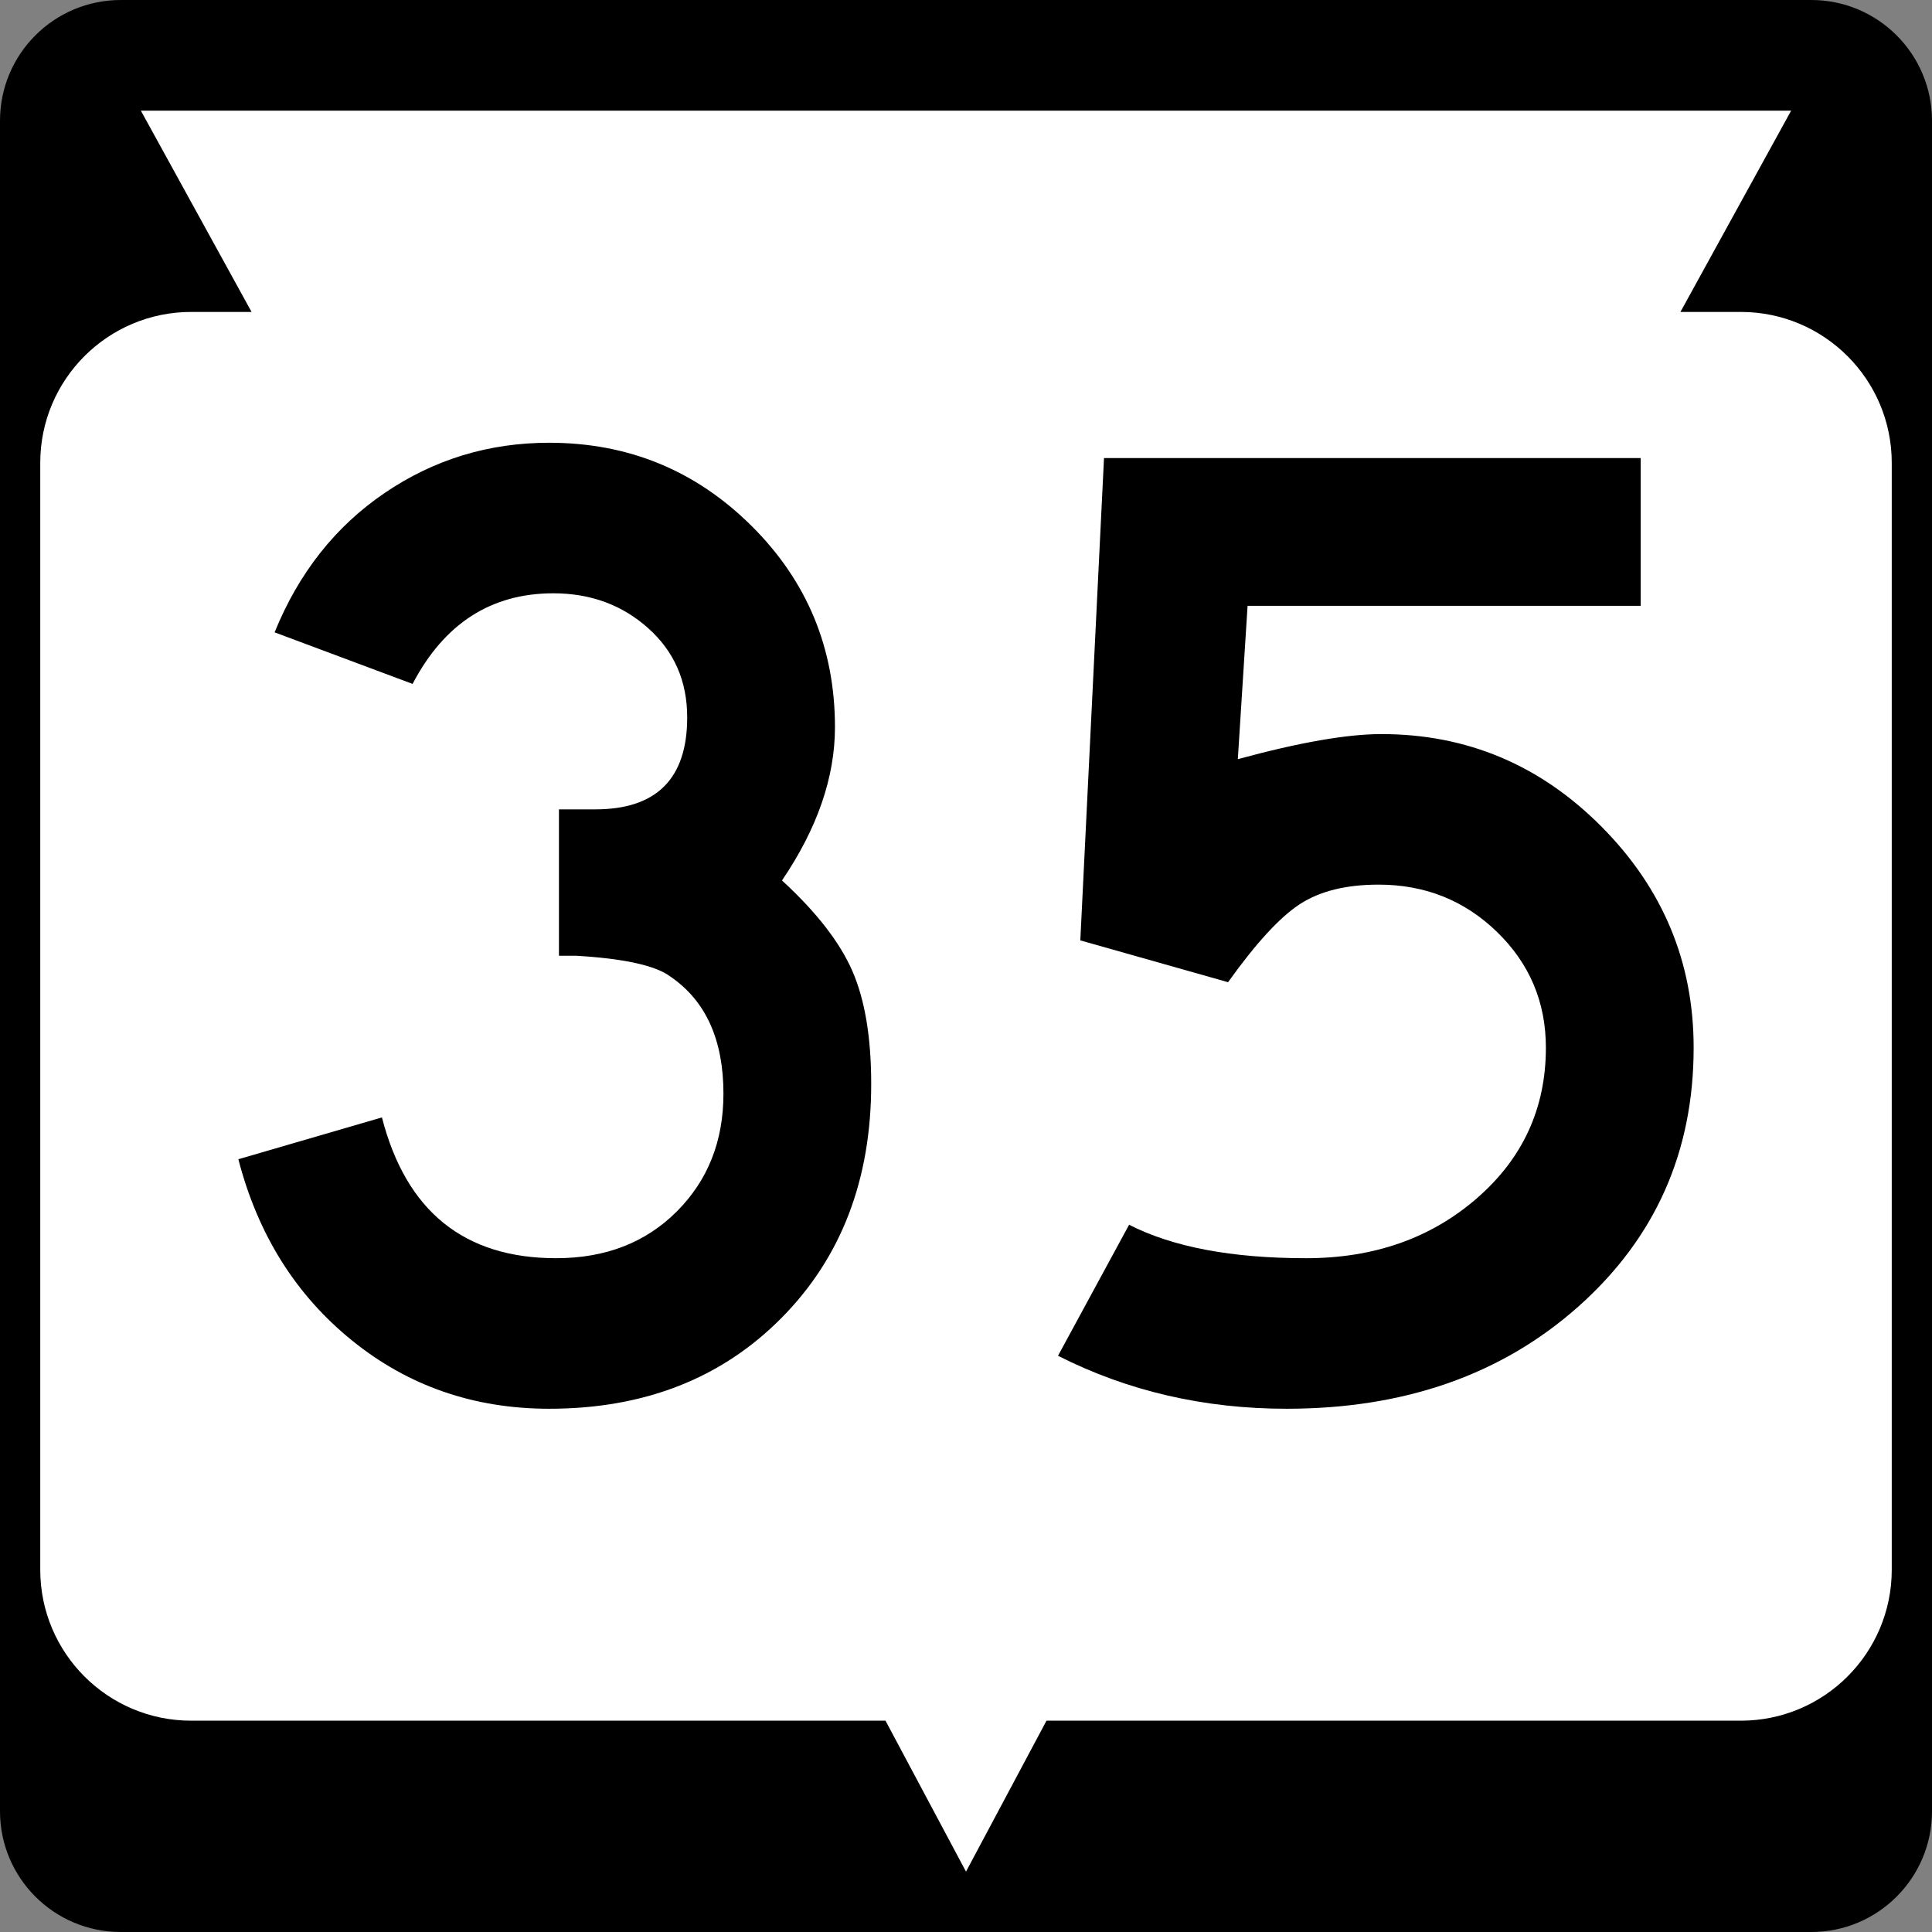
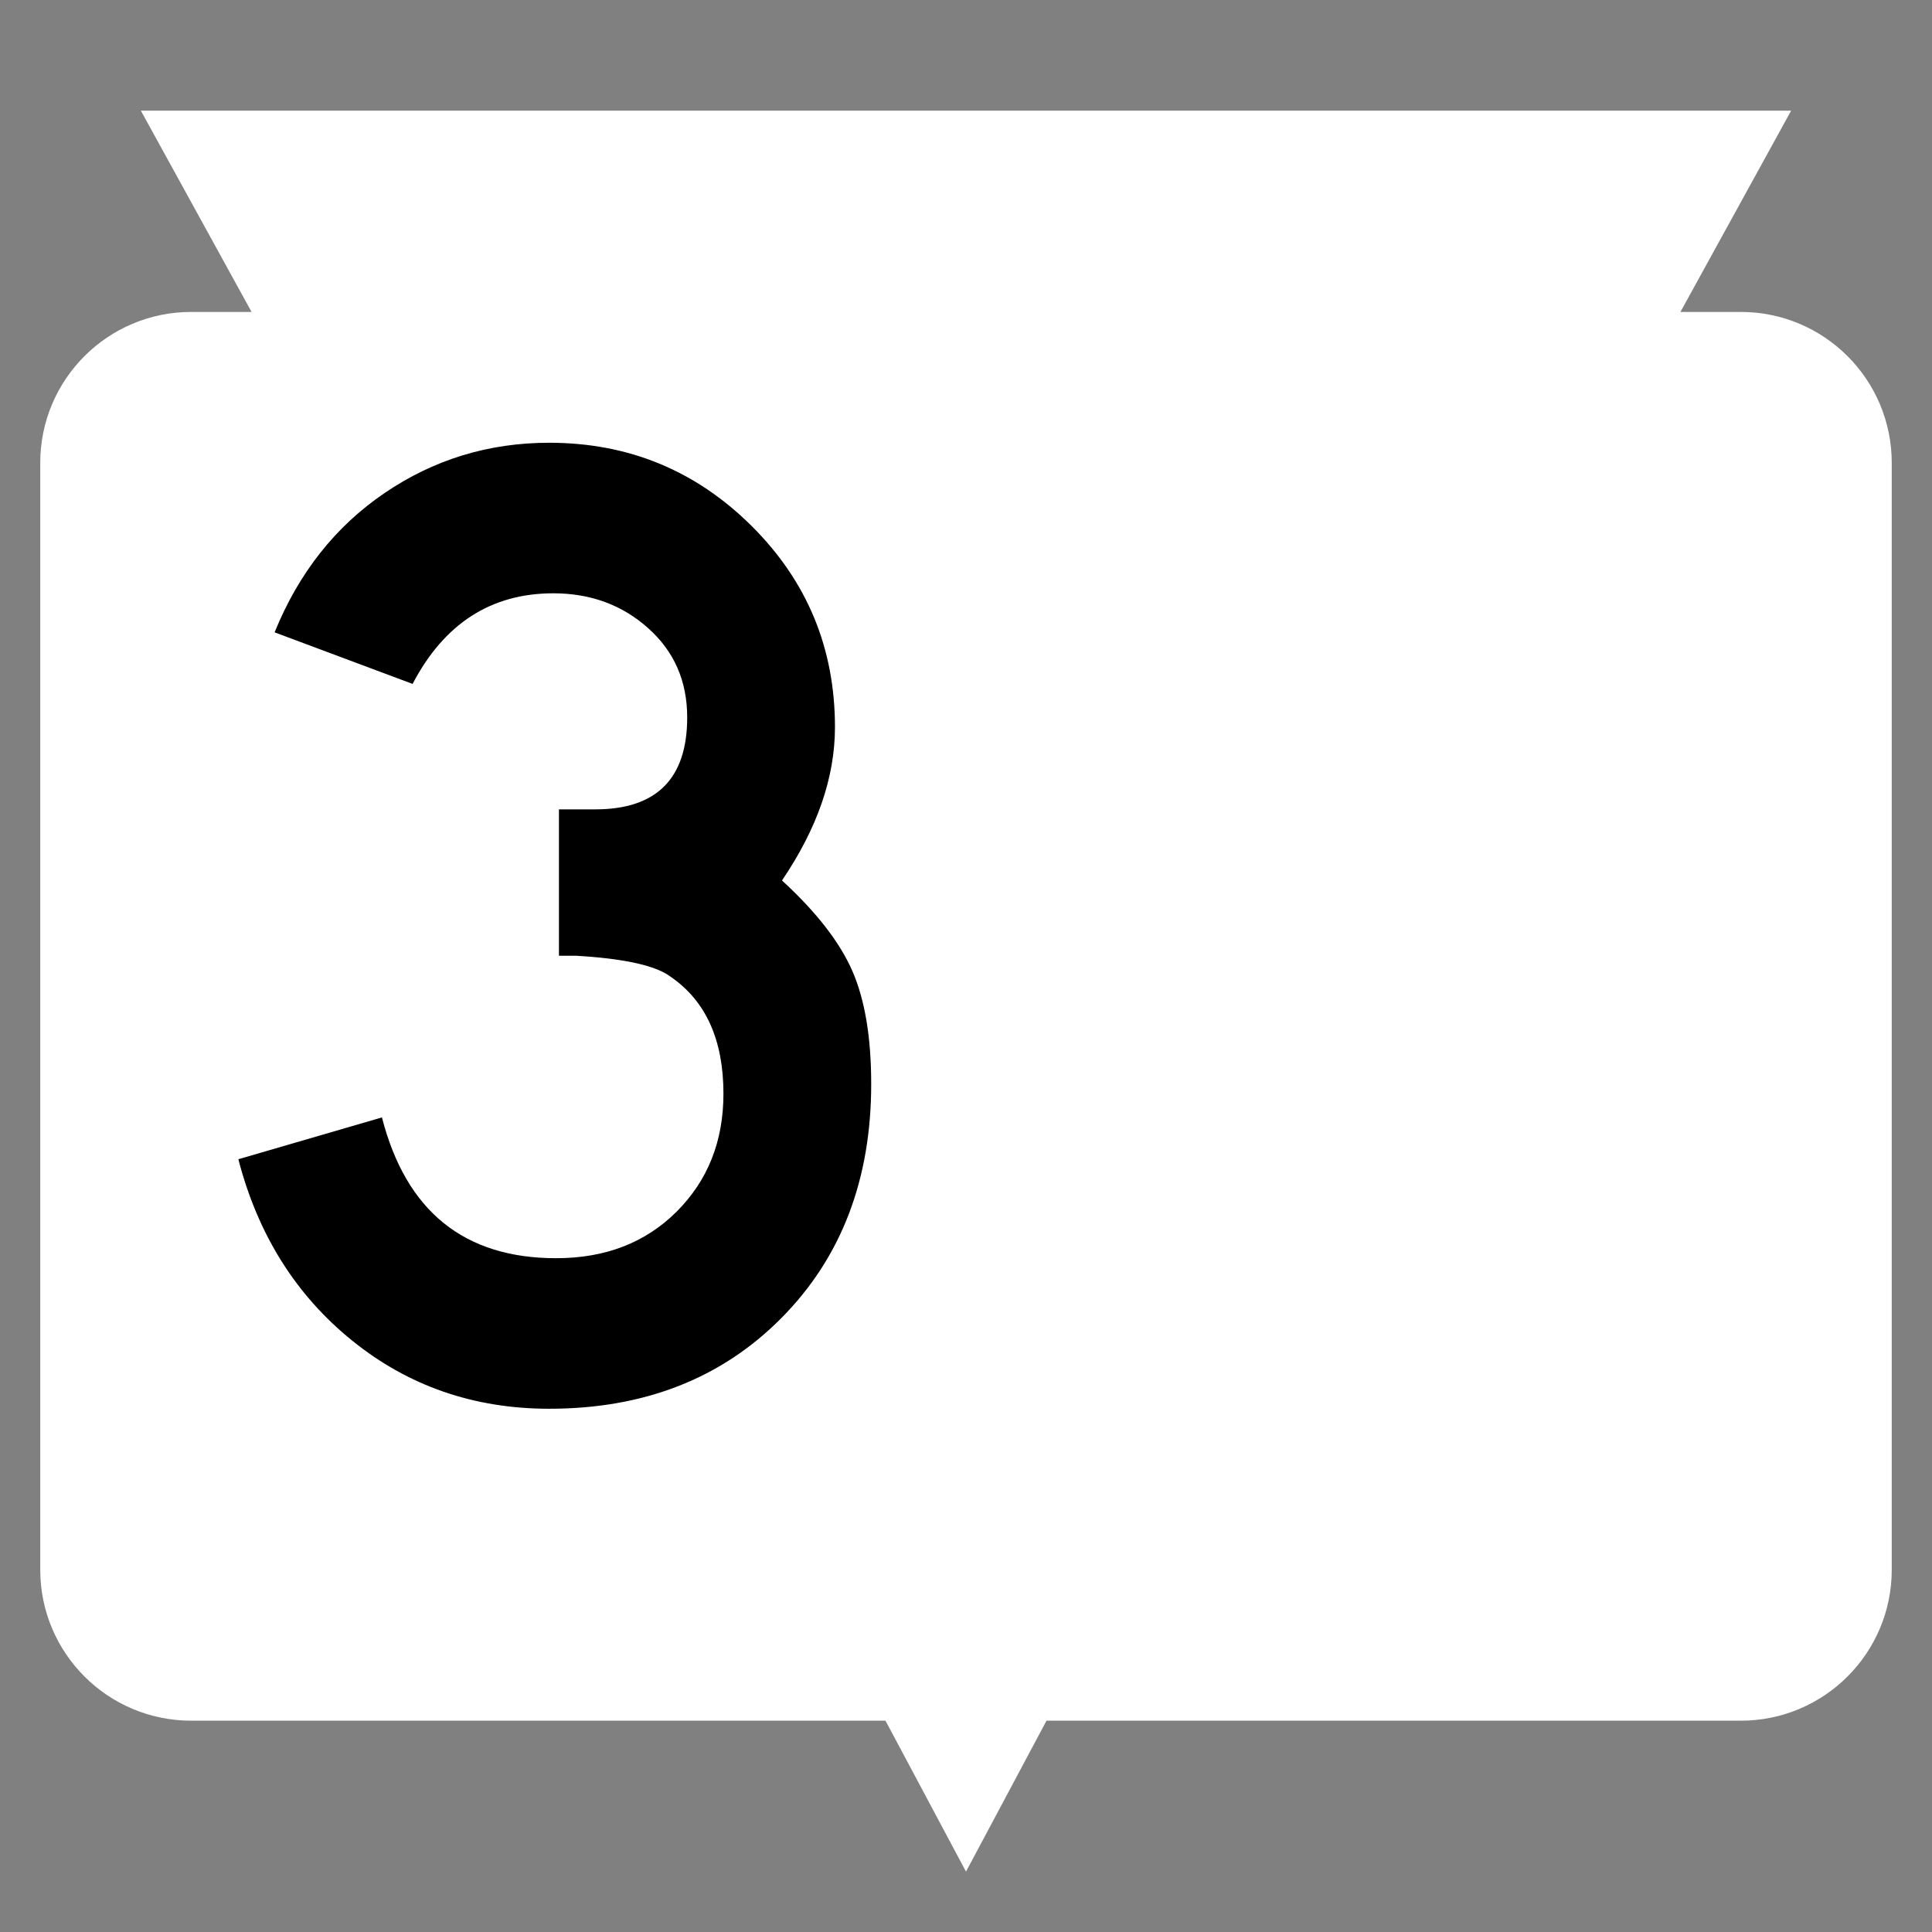
<svg xmlns="http://www.w3.org/2000/svg" version="1.1" id="Layer_1" width="384" height="384" viewBox="0 0 384 384" overflow="visible" enable-background="new 0 0 384 384" xml:space="preserve">
  <rect x="0" y="0" width="384" height="384" fill="#808080" stroke="none" />
  <g>
    <g>
-       <path d="M0,24C0,10.745,10.745,0,24,0h336c13.255,0,24,10.745,24,24v336c0,13.255-10.745,24-24,24H24    c-13.255,0-24-10.745-24-24V24L0,24z" />
-       <path d="M192,192" />
-     </g>
+       </g>
    <path fill="#FFFFFF" d="M356,22l-22,40h12c16.568,0,30,13.432,30,30v220c0,16.568-13.432,30-30,30H208l-16,30   l-16-30H38c-16.569,0-30-13.432-30-30V92c0-16.568,13.431-30,30-30h12L28,22H356z" />
  </g>
  <g>
    <path fill-rule="evenodd" clip-rule="evenodd" d="M173.158,215.446   c0,19.024-5.956,34.539-17.87,46.545C143.375,273.997,127.999,280,109.158,280   c-14.961,0-28.028-4.525-39.203-13.576C58.78,257.374,51.254,245.368,47.375,230.407   l28.537-8.312C80.714,240.75,92.258,250.078,110.544,250.078   c9.789,0,17.777-3.094,23.965-9.281c6.188-6.188,9.281-13.992,9.281-23.411   c0-10.713-3.509-18.471-10.528-23.273c-2.956-2.216-9.235-3.602-18.84-4.155   c0,0-1.108,0-3.325,0v-29.091h7.204c12.19,0,18.285-6.096,18.285-18.286   c0-7.203-2.586-13.114-7.757-17.731c-5.172-4.618-11.452-6.927-18.84-6.927   c-12.375,0-21.703,6.003-27.983,18.009l-27.428-10.251   c4.802-11.821,12.098-21.056,21.887-27.706C86.255,91.325,97.153,88,109.158,88   c15.7,0,29.091,5.495,40.174,16.485c11.082,10.99,16.623,24.334,16.623,40.035   c0,9.974-3.509,20.133-10.528,30.477c6.833,6.279,11.498,12.282,13.991,18.008   C171.912,198.73,173.158,206.211,173.158,215.446z" />
-     <path fill-rule="evenodd" clip-rule="evenodd" d="M336.625,208.242c0,20.688-7.619,37.818-22.857,51.395   C298.529,273.212,279.182,280,255.725,280c-16.439,0-31.584-3.51-45.438-10.528   l14.13-26.043c8.681,4.433,20.41,6.649,35.187,6.649   c13.483,0,24.796-3.971,33.939-11.914c9.143-7.941,13.714-17.916,13.714-29.922   c0-9.051-3.232-16.715-9.696-22.995c-6.465-6.28-14.315-9.42-23.551-9.42   c-6.465,0-11.682,1.293-15.653,3.879c-3.972,2.585-8.728,7.757-14.269,15.515   l-29.367-8.312l4.709-95.861h106.667v29.368h-78.13l-1.939,30.476   c12.19-3.324,21.703-4.987,28.537-4.987c16.992,0,31.584,6.142,43.774,18.424   S336.625,191.25,336.625,208.242z" />
  </g>
</svg>